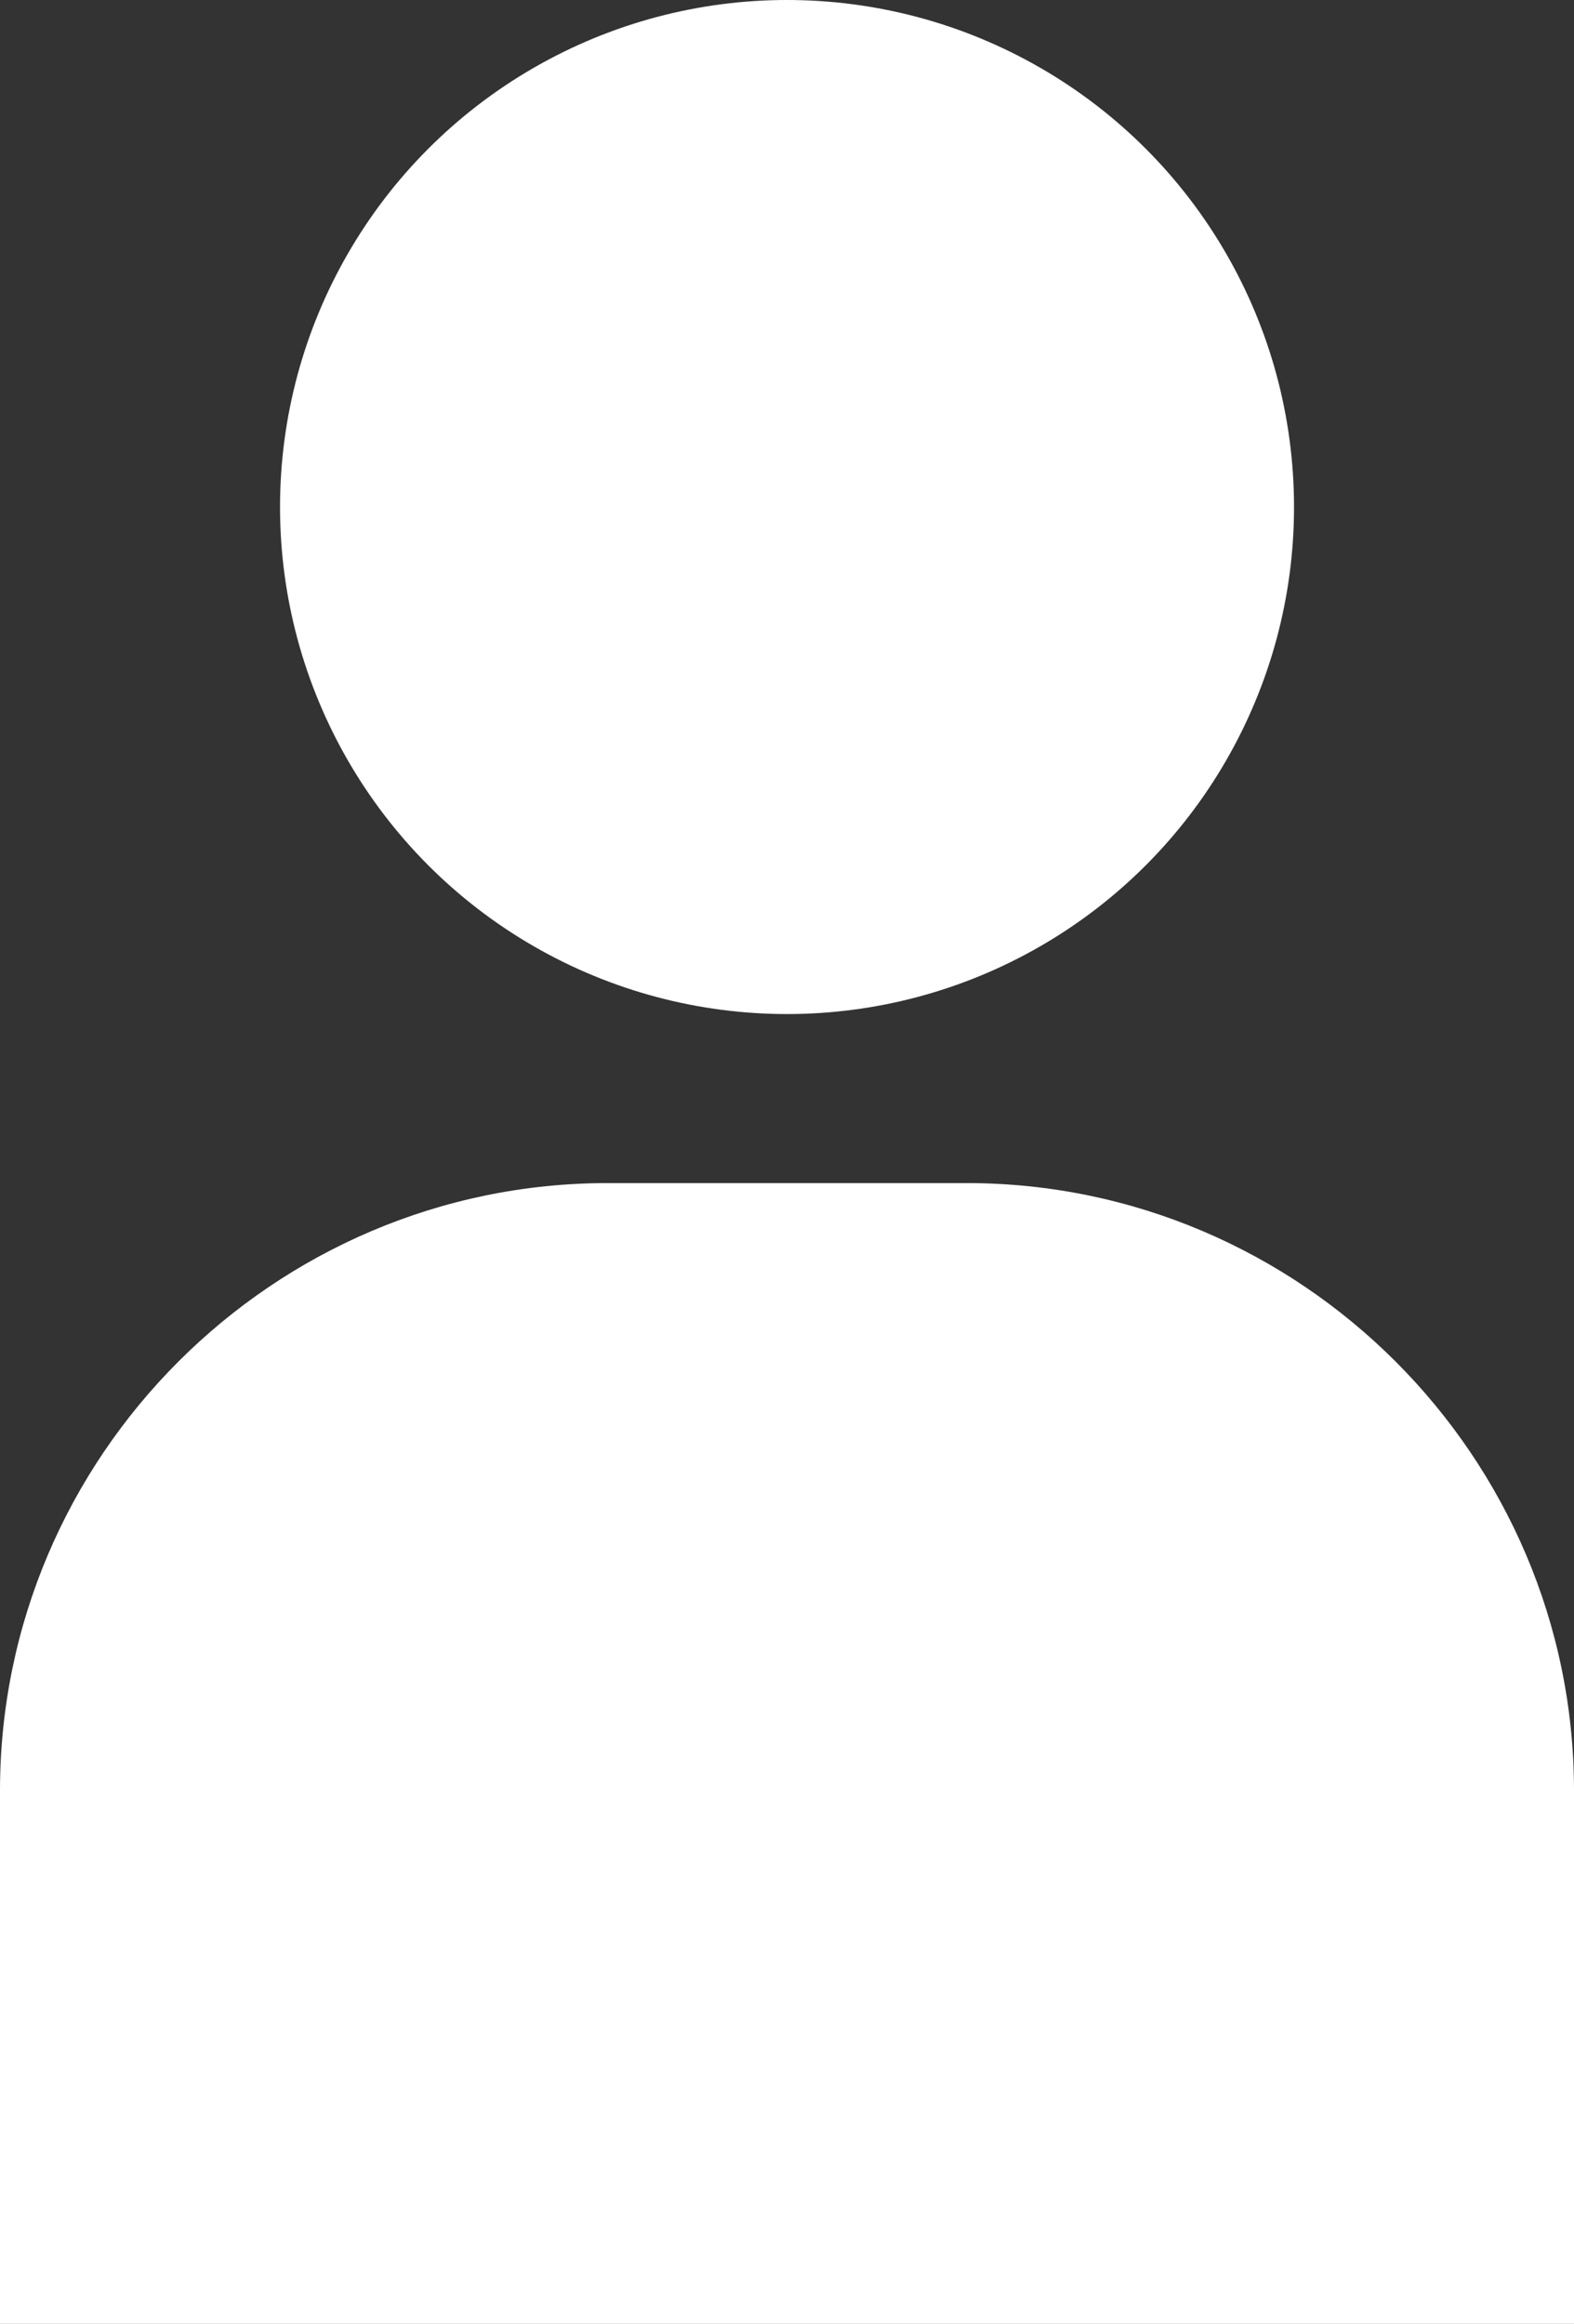
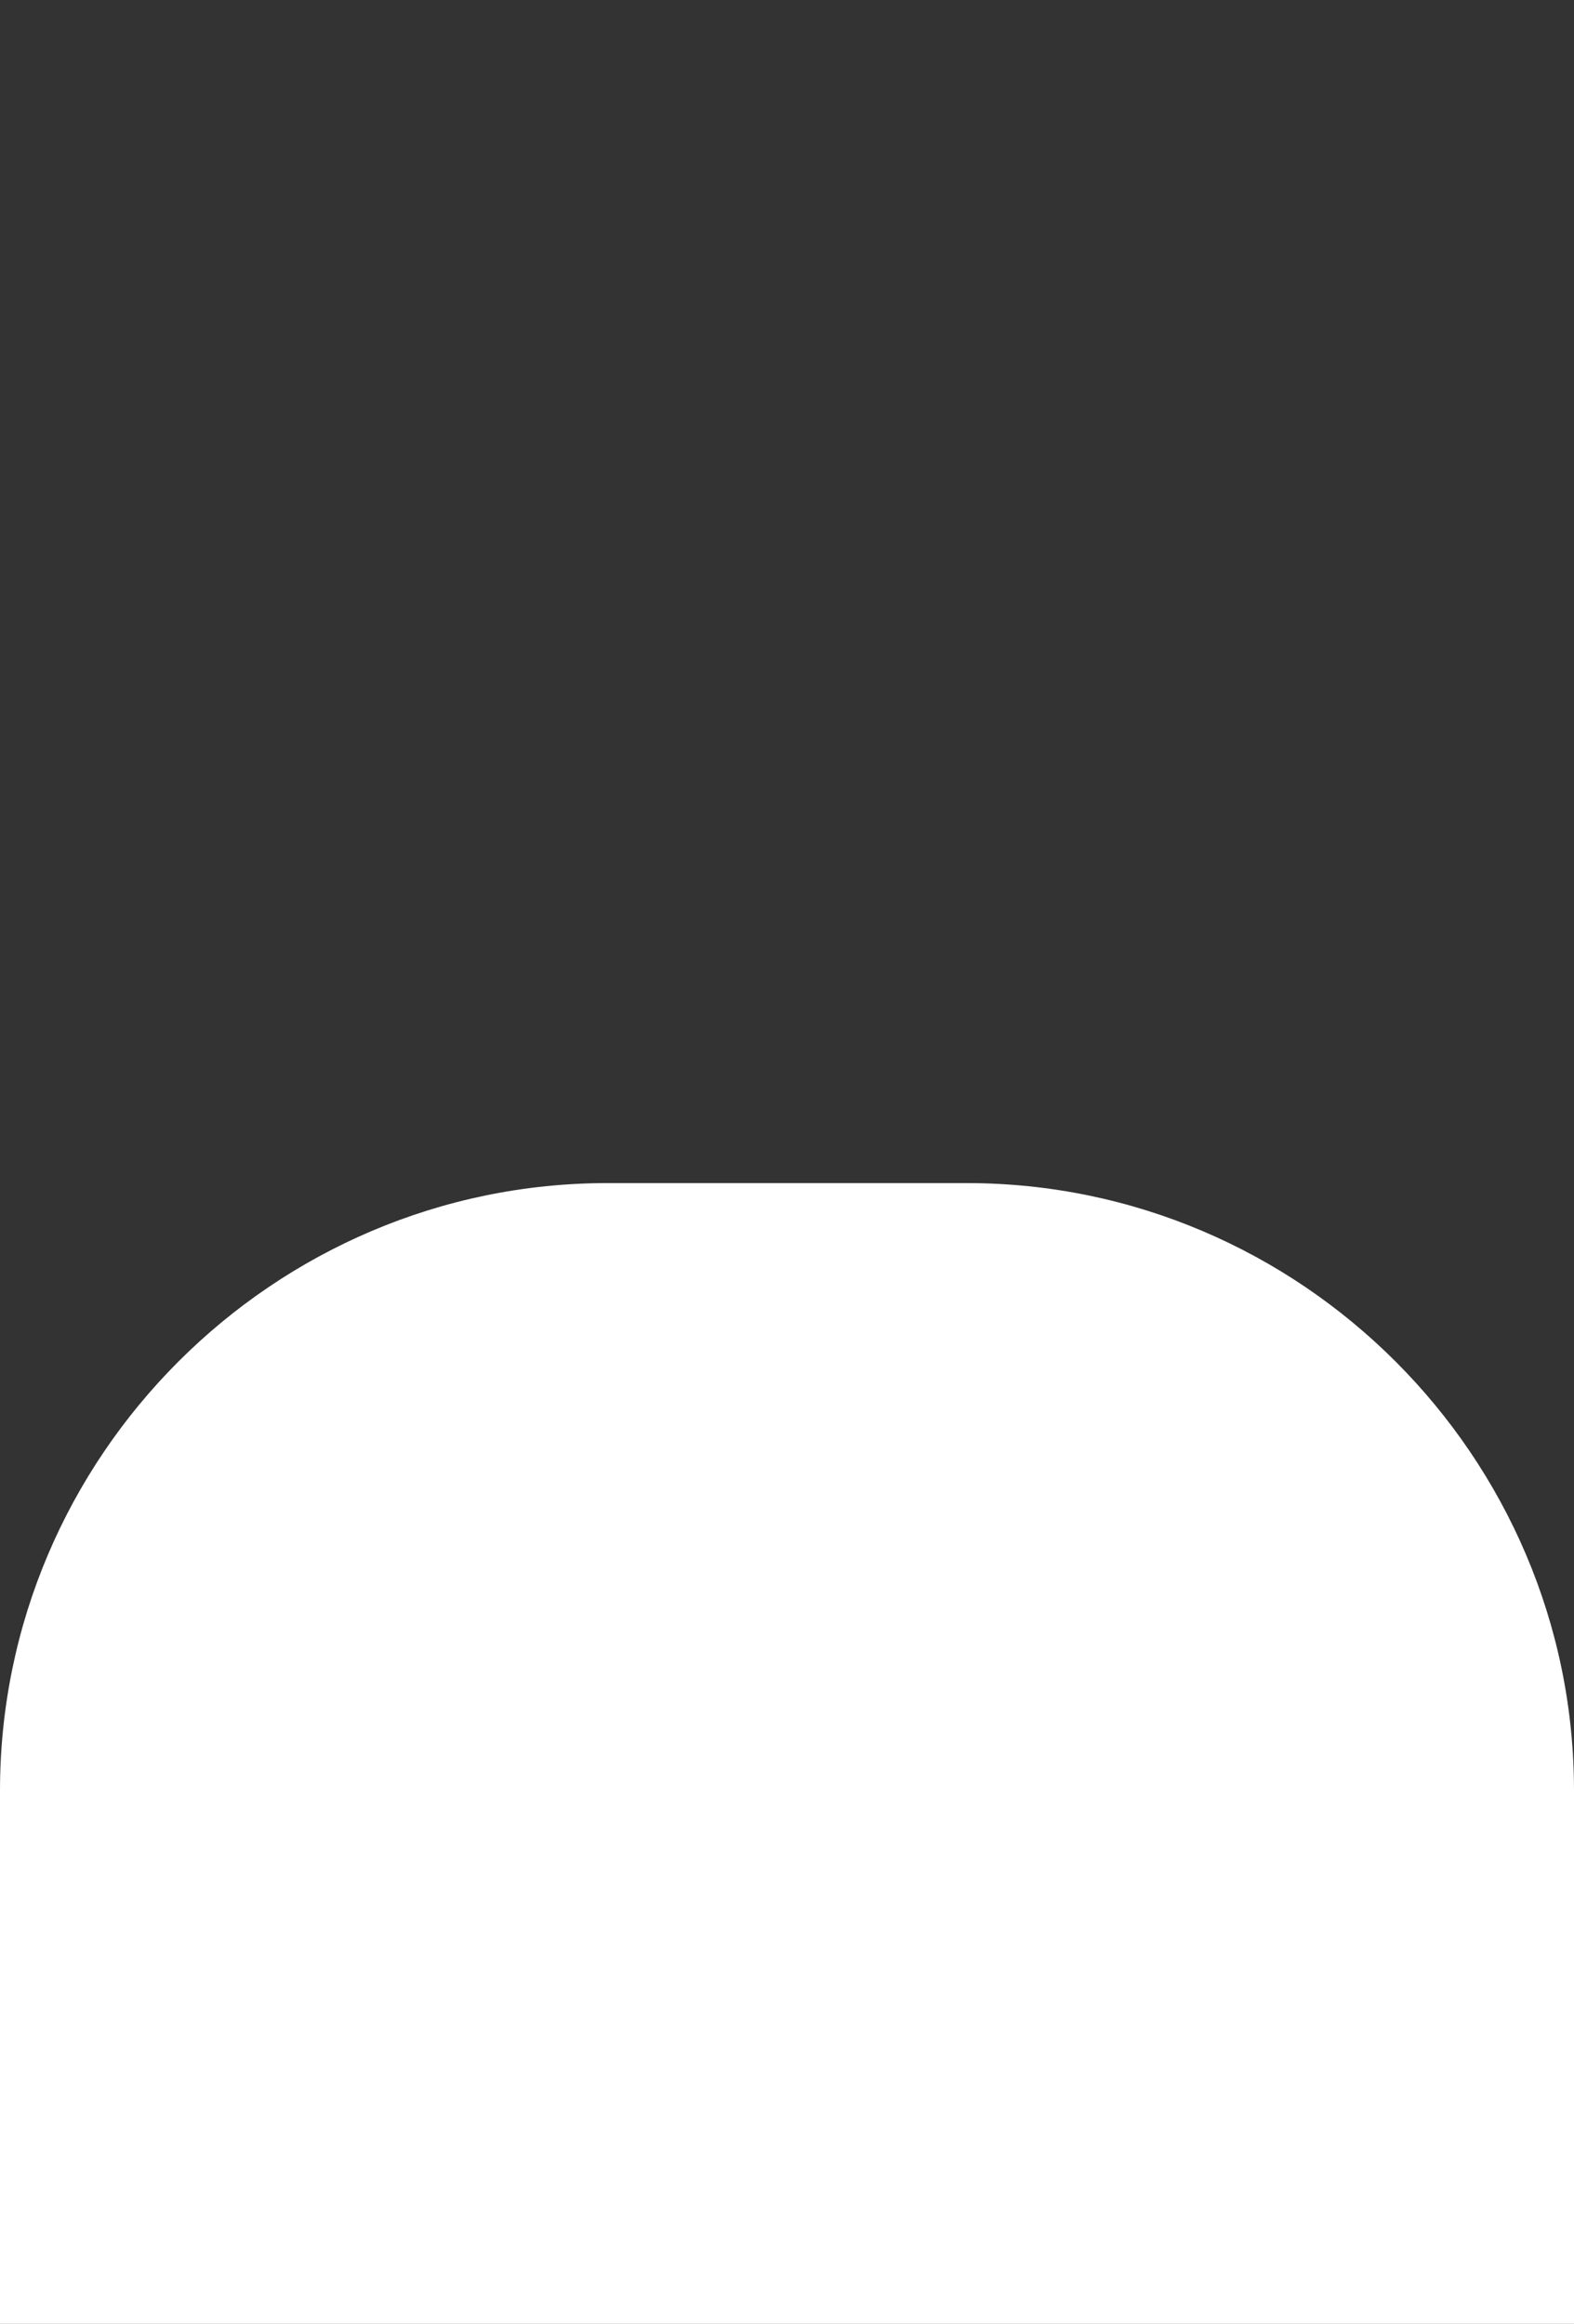
<svg xmlns="http://www.w3.org/2000/svg" viewBox="0 0 346.81 512">
  <rect x="0" y="0" width="346.81" height="512" fill="#333333" stroke="none" />
  <defs>
    <style>.cls-1{fill:#fff;}</style>
  </defs>
  <g id="レイヤー_2" data-name="レイヤー 2">
    <g id="_10" data-name="10">
-       <circle class="cls-1" cx="173.41" cy="111.71" r="111.71" />
-       <path class="cls-1" d="M213,260.66H133.87C60.23,260.66,0,320.88,0,394.52V511.84H0V512H346.81V394.52C346.81,320.88,286.58,260.66,213,260.66Z" />
+       <path class="cls-1" d="M213,260.66H133.87C60.23,260.66,0,320.88,0,394.52H0V512H346.81V394.52C346.81,320.88,286.58,260.66,213,260.66Z" />
    </g>
  </g>
</svg>